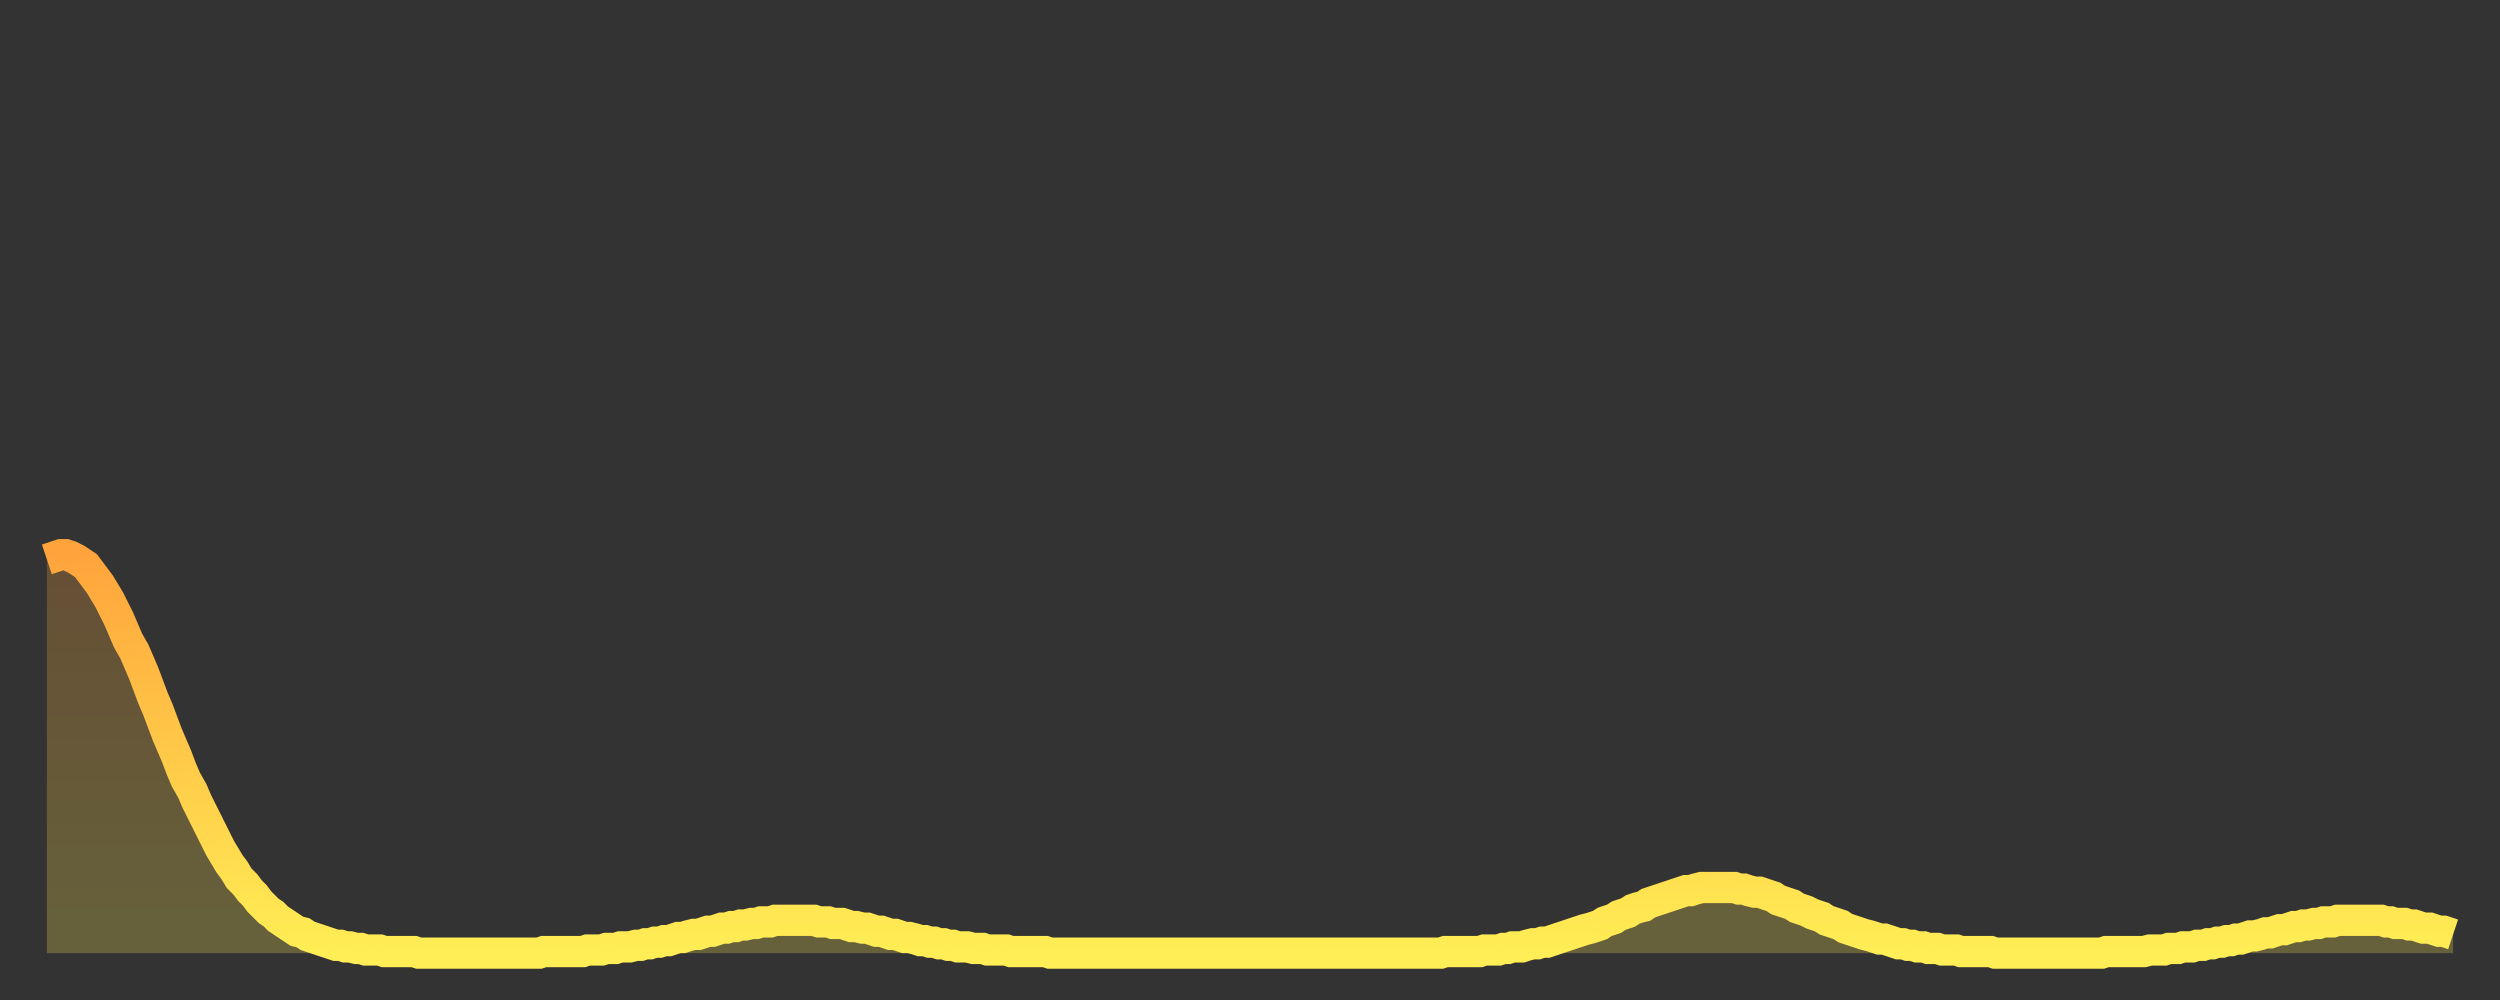
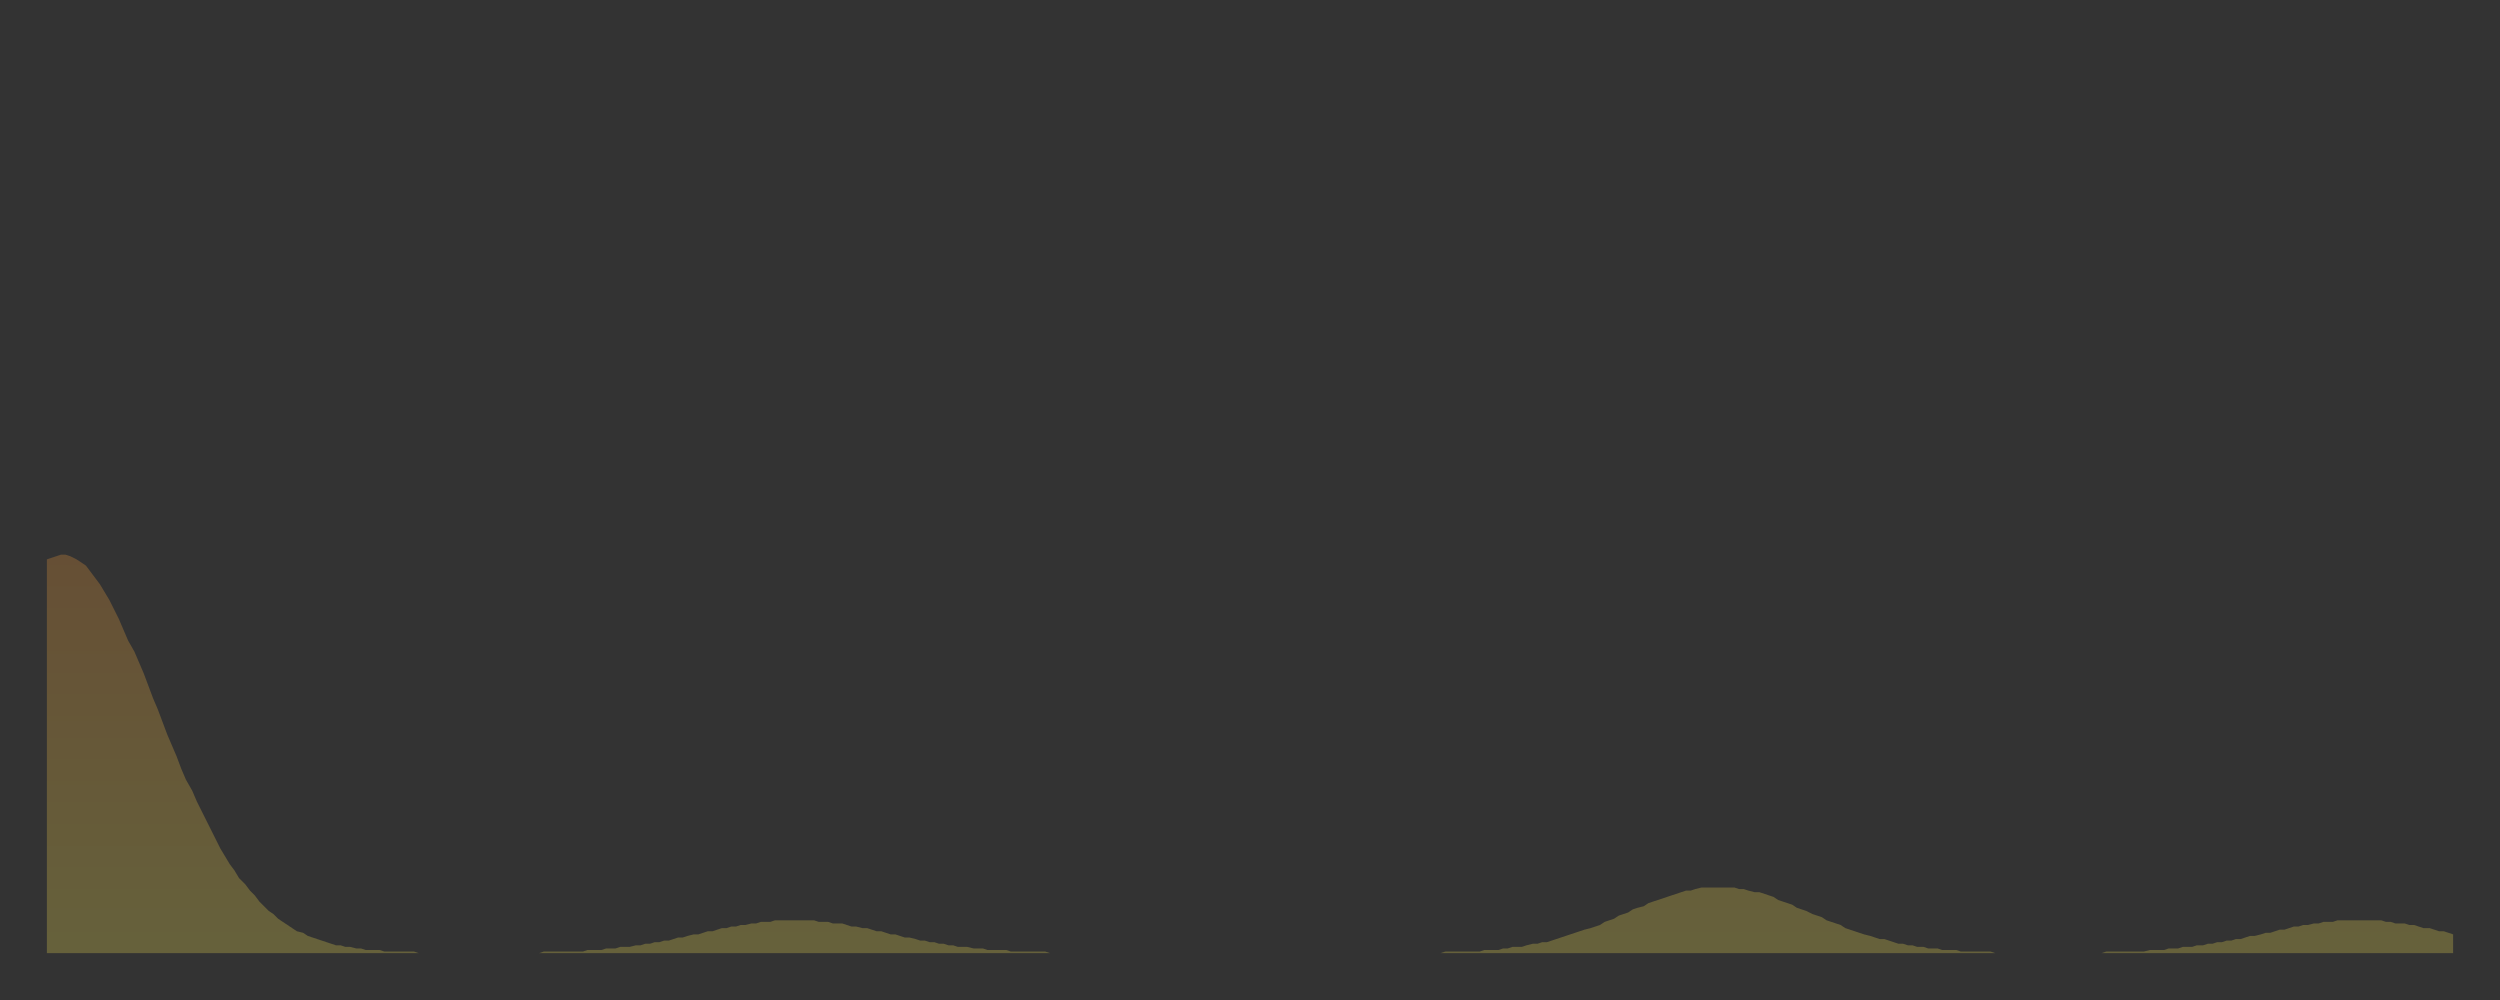
<svg xmlns="http://www.w3.org/2000/svg" baseProfile="full" height="64" version="1.1" width="160">
  <rect width="100%" height="100%" fill="#333333" stroke="none" />
  <defs>
    <linearGradient id="id20682" x1="0" x2="0" y1="0" y2="1">
      <stop offset="0%" stop-color="#ffa43c" />
      <stop offset="50%" stop-color="#ffc948" />
      <stop offset="100%" stop-color="#ffee55" />
    </linearGradient>
  </defs>
  <g transform="translate(3,3)">
    <g>
-       <path d="M 0.0 32.8 0.3 32.7 0.6 32.6 0.9 32.5 1.2 32.5 1.5 32.6 1.9 32.8 2.2 33.0 2.5 33.2 2.8 33.6 3.1 34.0 3.4 34.4 3.7 34.9 4.0 35.4 4.3 36.0 4.6 36.6 4.9 37.3 5.2 38.0 5.6 38.7 5.9 39.4 6.2 40.1 6.5 40.9 6.8 41.7 7.1 42.4 7.4 43.2 7.7 44.0 8.0 44.7 8.3 45.4 8.6 46.2 8.9 46.9 9.3 47.6 9.6 48.3 9.9 48.9 10.2 49.5 10.5 50.1 10.8 50.7 11.1 51.3 11.4 51.8 11.7 52.3 12.0 52.7 12.3 53.2 12.7 53.6 13.0 54.0 13.3 54.3 13.6 54.7 13.9 55.0 14.2 55.3 14.5 55.5 14.8 55.8 15.1 56.0 15.4 56.2 15.7 56.4 16.0 56.6 16.4 56.7 16.7 56.9 17.0 57.0 17.3 57.1 17.6 57.2 17.9 57.3 18.2 57.4 18.5 57.5 18.8 57.5 19.1 57.6 19.4 57.6 19.8 57.7 20.1 57.7 20.4 57.8 20.7 57.8 21.0 57.8 21.3 57.8 21.6 57.9 21.9 57.9 22.2 57.9 22.5 57.9 22.8 57.9 23.1 57.9 23.5 57.9 23.8 58.0 24.1 58.0 24.4 58.0 24.7 58.0 25.0 58.0 25.3 58.0 25.6 58.0 25.9 58.0 26.2 58.0 26.5 58.0 26.8 58.0 27.2 58.0 27.5 58.0 27.8 58.0 28.1 58.0 28.4 58.0 28.7 58.0 29.0 58.0 29.3 58.0 29.6 58.0 29.9 58.0 30.2 58.0 30.6 58.0 30.9 58.0 31.2 58.0 31.5 58.0 31.8 57.9 32.1 57.9 32.4 57.9 32.7 57.9 33.0 57.9 33.3 57.9 33.6 57.9 33.9 57.9 34.3 57.9 34.6 57.8 34.9 57.8 35.2 57.8 35.5 57.8 35.8 57.7 36.1 57.7 36.4 57.7 36.7 57.6 37.0 57.6 37.3 57.6 37.7 57.5 38.0 57.5 38.3 57.4 38.6 57.4 38.9 57.3 39.2 57.3 39.5 57.2 39.8 57.2 40.1 57.1 40.4 57.0 40.7 57.0 41.0 56.9 41.4 56.8 41.7 56.8 42.0 56.7 42.3 56.6 42.6 56.6 42.9 56.5 43.2 56.4 43.5 56.4 43.8 56.3 44.1 56.3 44.4 56.2 44.7 56.2 45.1 56.1 45.4 56.1 45.7 56.0 46.0 56.0 46.3 56.0 46.6 55.9 46.9 55.9 47.2 55.9 47.5 55.9 47.8 55.9 48.1 55.9 48.5 55.9 48.8 55.9 49.1 55.9 49.4 56.0 49.7 56.0 50.0 56.0 50.3 56.1 50.6 56.1 50.9 56.1 51.2 56.2 51.5 56.3 51.8 56.3 52.2 56.4 52.5 56.4 52.8 56.5 53.1 56.6 53.4 56.6 53.7 56.7 54.0 56.8 54.3 56.8 54.6 56.9 54.9 57.0 55.2 57.0 55.6 57.1 55.9 57.2 56.2 57.2 56.5 57.3 56.8 57.3 57.1 57.4 57.4 57.4 57.7 57.5 58.0 57.5 58.3 57.6 58.6 57.6 58.9 57.6 59.3 57.7 59.6 57.7 59.9 57.7 60.2 57.8 60.5 57.8 60.8 57.8 61.1 57.8 61.4 57.8 61.7 57.9 62.0 57.9 62.3 57.9 62.6 57.9 63.0 57.9 63.3 57.9 63.6 57.9 63.9 57.9 64.2 58.0 64.5 58.0 64.8 58.0 65.1 58.0 65.4 58.0 65.7 58.0 66.0 58.0 66.4 58.0 66.7 58.0 67.0 58.0 67.3 58.0 67.6 58.0 67.9 58.0 68.2 58.0 68.5 58.0 68.8 58.0 69.1 58.0 69.4 58.0 69.7 58.0 70.1 58.0 70.4 58.0 70.7 58.0 71.0 58.0 71.3 58.0 71.6 58.0 71.9 58.0 72.2 58.0 72.5 58.0 72.8 58.0 73.1 58.0 73.5 58.0 73.8 58.0 74.1 58.0 74.4 58.0 74.7 58.0 75.0 58.0 75.3 58.0 75.6 58.0 75.9 58.0 76.2 58.0 76.5 58.0 76.8 58.0 77.2 58.0 77.5 58.0 77.8 58.0 78.1 58.0 78.4 58.0 78.7 58.0 79.0 58.0 79.3 58.0 79.6 58.0 79.9 58.0 80.2 58.0 80.5 58.0 80.9 58.0 81.2 58.0 81.5 58.0 81.8 58.0 82.1 58.0 82.4 58.0 82.7 58.0 83.0 58.0 83.3 58.0 83.6 58.0 83.9 58.0 84.3 58.0 84.6 58.0 84.9 58.0 85.2 58.0 85.5 58.0 85.8 58.0 86.1 58.0 86.4 58.0 86.7 58.0 87.0 58.0 87.3 58.0 87.6 58.0 88.0 58.0 88.3 58.0 88.6 58.0 88.9 58.0 89.2 58.0 89.5 57.9 89.8 57.9 90.1 57.9 90.4 57.9 90.7 57.9 91.0 57.9 91.4 57.9 91.7 57.9 92.0 57.8 92.3 57.8 92.6 57.8 92.9 57.8 93.2 57.7 93.5 57.7 93.8 57.6 94.1 57.6 94.4 57.6 94.7 57.5 95.1 57.4 95.4 57.4 95.7 57.3 96.0 57.3 96.3 57.2 96.6 57.1 96.9 57.0 97.2 56.9 97.5 56.8 97.8 56.7 98.1 56.6 98.4 56.5 98.8 56.4 99.1 56.3 99.4 56.2 99.7 56.0 100.0 55.9 100.3 55.8 100.6 55.6 100.9 55.5 101.2 55.4 101.5 55.2 101.8 55.1 102.2 55.0 102.5 54.8 102.8 54.7 103.1 54.6 103.4 54.5 103.7 54.4 104.0 54.3 104.3 54.2 104.6 54.1 104.9 54.0 105.2 54.0 105.5 53.9 105.9 53.8 106.2 53.8 106.5 53.8 106.8 53.8 107.1 53.8 107.4 53.8 107.7 53.8 108.0 53.8 108.3 53.9 108.6 53.9 108.9 54.0 109.3 54.1 109.6 54.1 109.9 54.2 110.2 54.3 110.5 54.4 110.8 54.6 111.1 54.7 111.4 54.8 111.7 54.9 112.0 55.1 112.3 55.2 112.6 55.3 113.0 55.5 113.3 55.6 113.6 55.7 113.9 55.9 114.2 56.0 114.5 56.1 114.8 56.2 115.1 56.4 115.4 56.5 115.7 56.6 116.0 56.7 116.3 56.8 116.7 56.9 117.0 57.0 117.3 57.1 117.6 57.1 117.9 57.2 118.2 57.3 118.5 57.4 118.8 57.4 119.1 57.5 119.4 57.5 119.7 57.6 120.1 57.6 120.4 57.7 120.7 57.7 121.0 57.7 121.3 57.8 121.6 57.8 121.9 57.8 122.2 57.8 122.5 57.9 122.8 57.9 123.1 57.9 123.4 57.9 123.8 57.9 124.1 57.9 124.4 57.9 124.7 58.0 125.0 58.0 125.3 58.0 125.6 58.0 125.9 58.0 126.2 58.0 126.5 58.0 126.8 58.0 127.2 58.0 127.5 58.0 127.8 58.0 128.1 58.0 128.4 58.0 128.7 58.0 129.0 58.0 129.3 58.0 129.6 58.0 129.9 58.0 130.2 58.0 130.5 58.0 130.9 58.0 131.2 58.0 131.5 58.0 131.8 57.9 132.1 57.9 132.4 57.9 132.7 57.9 133.0 57.9 133.3 57.9 133.6 57.9 133.9 57.9 134.2 57.9 134.6 57.8 134.9 57.8 135.2 57.8 135.5 57.8 135.8 57.7 136.1 57.7 136.4 57.7 136.7 57.6 137.0 57.6 137.3 57.6 137.6 57.5 138.0 57.5 138.3 57.4 138.6 57.4 138.9 57.3 139.2 57.3 139.5 57.2 139.8 57.2 140.1 57.1 140.4 57.1 140.7 57.0 141.0 56.9 141.3 56.9 141.7 56.8 142.0 56.7 142.3 56.7 142.6 56.6 142.9 56.5 143.2 56.5 143.5 56.4 143.8 56.3 144.1 56.3 144.4 56.2 144.7 56.2 145.1 56.1 145.4 56.1 145.7 56.0 146.0 56.0 146.3 56.0 146.6 55.9 146.9 55.9 147.2 55.9 147.5 55.9 147.8 55.9 148.1 55.9 148.4 55.9 148.8 55.9 149.1 55.9 149.4 55.9 149.7 56.0 150.0 56.0 150.3 56.1 150.6 56.1 150.9 56.1 151.2 56.2 151.5 56.2 151.8 56.3 152.1 56.4 152.5 56.4 152.8 56.5 153.1 56.6 153.4 56.6 153.7 56.7 154.0 56.8" fill="none" id="graph-curve" opacity="1" stroke="url(#id20682)" stroke-width="2" />
      <path d="M 0 58 L 0.0 32.8 0.3 32.7 0.6 32.6 0.9 32.5 1.2 32.5 1.5 32.6 1.9 32.8 2.2 33.0 2.5 33.2 2.8 33.6 3.1 34.0 3.4 34.4 3.7 34.9 4.0 35.4 4.3 36.0 4.6 36.6 4.9 37.3 5.2 38.0 5.6 38.7 5.9 39.4 6.2 40.1 6.5 40.9 6.8 41.7 7.1 42.4 7.4 43.2 7.7 44.0 8.0 44.7 8.3 45.4 8.6 46.2 8.9 46.9 9.3 47.6 9.6 48.3 9.9 48.9 10.2 49.5 10.5 50.1 10.8 50.7 11.1 51.3 11.4 51.8 11.7 52.3 12.0 52.7 12.3 53.2 12.7 53.6 13.0 54.0 13.3 54.3 13.6 54.7 13.9 55.0 14.2 55.3 14.5 55.5 14.8 55.8 15.1 56.0 15.4 56.2 15.7 56.4 16.0 56.6 16.4 56.7 16.7 56.9 17.0 57.0 17.3 57.1 17.6 57.2 17.9 57.3 18.2 57.4 18.5 57.5 18.8 57.5 19.1 57.6 19.4 57.6 19.8 57.7 20.1 57.7 20.4 57.8 20.7 57.8 21.0 57.8 21.3 57.8 21.6 57.9 21.9 57.9 22.2 57.9 22.5 57.9 22.8 57.9 23.1 57.9 23.5 57.9 23.8 58.0 24.1 58.0 24.4 58.0 24.7 58.0 25.0 58.0 25.3 58.0 25.6 58.0 25.9 58.0 26.2 58.0 26.5 58.0 26.8 58.0 27.2 58.0 27.5 58.0 27.8 58.0 28.1 58.0 28.4 58.0 28.7 58.0 29.0 58.0 29.3 58.0 29.6 58.0 29.9 58.0 30.2 58.0 30.6 58.0 30.9 58.0 31.2 58.0 31.5 58.0 31.8 57.9 32.1 57.9 32.4 57.9 32.7 57.9 33.0 57.9 33.3 57.9 33.6 57.9 33.9 57.9 34.3 57.9 34.6 57.8 34.9 57.8 35.2 57.8 35.5 57.8 35.8 57.7 36.1 57.7 36.4 57.7 36.7 57.6 37.0 57.6 37.3 57.6 37.7 57.5 38.0 57.5 38.3 57.4 38.6 57.4 38.9 57.3 39.2 57.3 39.5 57.2 39.8 57.2 40.1 57.1 40.4 57.0 40.7 57.0 41.0 56.9 41.4 56.8 41.7 56.8 42.0 56.7 42.3 56.6 42.6 56.6 42.9 56.5 43.2 56.4 43.5 56.4 43.8 56.3 44.1 56.3 44.4 56.2 44.7 56.2 45.1 56.1 45.4 56.1 45.7 56.0 46.0 56.0 46.3 56.0 46.6 55.9 46.9 55.9 47.2 55.9 47.5 55.9 47.8 55.9 48.1 55.9 48.5 55.9 48.8 55.9 49.1 55.9 49.4 56.0 49.7 56.0 50.0 56.0 50.3 56.1 50.6 56.1 50.9 56.1 51.2 56.2 51.5 56.3 51.8 56.3 52.2 56.4 52.5 56.4 52.8 56.5 53.1 56.6 53.4 56.6 53.7 56.7 54.0 56.8 54.3 56.8 54.6 56.9 54.9 57.0 55.2 57.0 55.6 57.1 55.9 57.2 56.2 57.2 56.5 57.3 56.8 57.3 57.1 57.4 57.4 57.4 57.7 57.5 58.0 57.5 58.3 57.6 58.6 57.6 58.9 57.6 59.3 57.7 59.6 57.7 59.9 57.7 60.2 57.8 60.5 57.8 60.8 57.8 61.1 57.8 61.4 57.8 61.7 57.9 62.0 57.9 62.3 57.9 62.6 57.9 63.0 57.9 63.3 57.9 63.6 57.9 63.9 57.9 64.2 58.0 64.5 58.0 64.8 58.0 65.1 58.0 65.4 58.0 65.7 58.0 66.0 58.0 66.4 58.0 66.7 58.0 67.0 58.0 67.3 58.0 67.6 58.0 67.9 58.0 68.2 58.0 68.5 58.0 68.8 58.0 69.1 58.0 69.4 58.0 69.7 58.0 70.1 58.0 70.4 58.0 70.7 58.0 71.0 58.0 71.3 58.0 71.6 58.0 71.9 58.0 72.2 58.0 72.5 58.0 72.8 58.0 73.1 58.0 73.5 58.0 73.8 58.0 74.1 58.0 74.4 58.0 74.7 58.0 75.0 58.0 75.3 58.0 75.6 58.0 75.9 58.0 76.2 58.0 76.5 58.0 76.8 58.0 77.2 58.0 77.5 58.0 77.8 58.0 78.1 58.0 78.4 58.0 78.7 58.0 79.0 58.0 79.3 58.0 79.6 58.0 79.9 58.0 80.2 58.0 80.5 58.0 80.9 58.0 81.2 58.0 81.5 58.0 81.8 58.0 82.1 58.0 82.4 58.0 82.7 58.0 83.0 58.0 83.3 58.0 83.6 58.0 83.9 58.0 84.3 58.0 84.6 58.0 84.9 58.0 85.2 58.0 85.5 58.0 85.8 58.0 86.1 58.0 86.4 58.0 86.7 58.0 87.0 58.0 87.3 58.0 87.6 58.0 88.0 58.0 88.3 58.0 88.6 58.0 88.9 58.0 89.2 58.0 89.5 57.9 89.8 57.9 90.1 57.9 90.4 57.9 90.7 57.9 91.0 57.9 91.4 57.9 91.7 57.9 92.0 57.8 92.3 57.8 92.6 57.8 92.9 57.8 93.2 57.7 93.5 57.7 93.8 57.6 94.1 57.6 94.4 57.6 94.7 57.5 95.1 57.4 95.4 57.4 95.7 57.3 96.0 57.3 96.3 57.2 96.6 57.1 96.9 57.0 97.2 56.9 97.5 56.8 97.8 56.7 98.1 56.6 98.4 56.5 98.8 56.4 99.1 56.3 99.4 56.2 99.7 56.0 100.0 55.9 100.3 55.8 100.6 55.6 100.9 55.5 101.2 55.4 101.5 55.2 101.8 55.1 102.2 55.0 102.5 54.8 102.8 54.7 103.1 54.6 103.4 54.5 103.7 54.4 104.0 54.3 104.3 54.2 104.6 54.1 104.9 54.0 105.2 54.0 105.5 53.9 105.9 53.8 106.2 53.8 106.5 53.8 106.8 53.8 107.1 53.8 107.4 53.8 107.7 53.8 108.0 53.8 108.3 53.9 108.6 53.9 108.9 54.0 109.3 54.1 109.6 54.1 109.9 54.2 110.2 54.3 110.5 54.4 110.8 54.6 111.1 54.7 111.4 54.8 111.7 54.9 112.0 55.1 112.3 55.2 112.6 55.3 113.0 55.5 113.3 55.6 113.6 55.7 113.9 55.9 114.2 56.0 114.5 56.1 114.8 56.2 115.1 56.4 115.4 56.5 115.7 56.6 116.0 56.7 116.3 56.8 116.7 56.9 117.0 57.0 117.3 57.1 117.6 57.1 117.9 57.2 118.2 57.3 118.5 57.4 118.8 57.4 119.1 57.5 119.4 57.5 119.7 57.6 120.1 57.6 120.4 57.7 120.7 57.7 121.0 57.7 121.3 57.8 121.6 57.8 121.9 57.8 122.2 57.8 122.5 57.9 122.8 57.9 123.1 57.9 123.4 57.9 123.8 57.9 124.1 57.9 124.4 57.9 124.7 58.0 125.0 58.0 125.3 58.0 125.6 58.0 125.9 58.0 126.2 58.0 126.5 58.0 126.8 58.0 127.2 58.0 127.5 58.0 127.8 58.0 128.1 58.0 128.4 58.0 128.7 58.0 129.0 58.0 129.3 58.0 129.6 58.0 129.9 58.0 130.2 58.0 130.5 58.0 130.9 58.0 131.2 58.0 131.5 58.0 131.8 57.9 132.1 57.9 132.4 57.9 132.7 57.9 133.0 57.9 133.3 57.9 133.6 57.9 133.9 57.9 134.2 57.9 134.6 57.8 134.9 57.8 135.2 57.8 135.5 57.8 135.8 57.7 136.1 57.7 136.4 57.7 136.7 57.6 137.0 57.6 137.3 57.6 137.6 57.5 138.0 57.5 138.3 57.4 138.6 57.4 138.9 57.3 139.2 57.3 139.5 57.2 139.8 57.2 140.1 57.1 140.4 57.1 140.7 57.0 141.0 56.9 141.3 56.9 141.7 56.8 142.0 56.7 142.3 56.7 142.6 56.6 142.9 56.5 143.2 56.5 143.5 56.4 143.8 56.3 144.1 56.3 144.4 56.2 144.7 56.2 145.1 56.1 145.4 56.1 145.7 56.0 146.0 56.0 146.3 56.0 146.6 55.9 146.9 55.9 147.2 55.9 147.5 55.9 147.8 55.9 148.1 55.9 148.4 55.9 148.8 55.9 149.1 55.9 149.4 55.9 149.7 56.0 150.0 56.0 150.3 56.1 150.6 56.1 150.9 56.1 151.2 56.2 151.5 56.2 151.8 56.3 152.1 56.4 152.5 56.4 152.8 56.5 153.1 56.6 153.4 56.6 153.7 56.7 154.0 56.8 154 58" fill="url(#id20682)" fill-opacity=".25" id="graph-shadow" />
    </g>
  </g>
</svg>